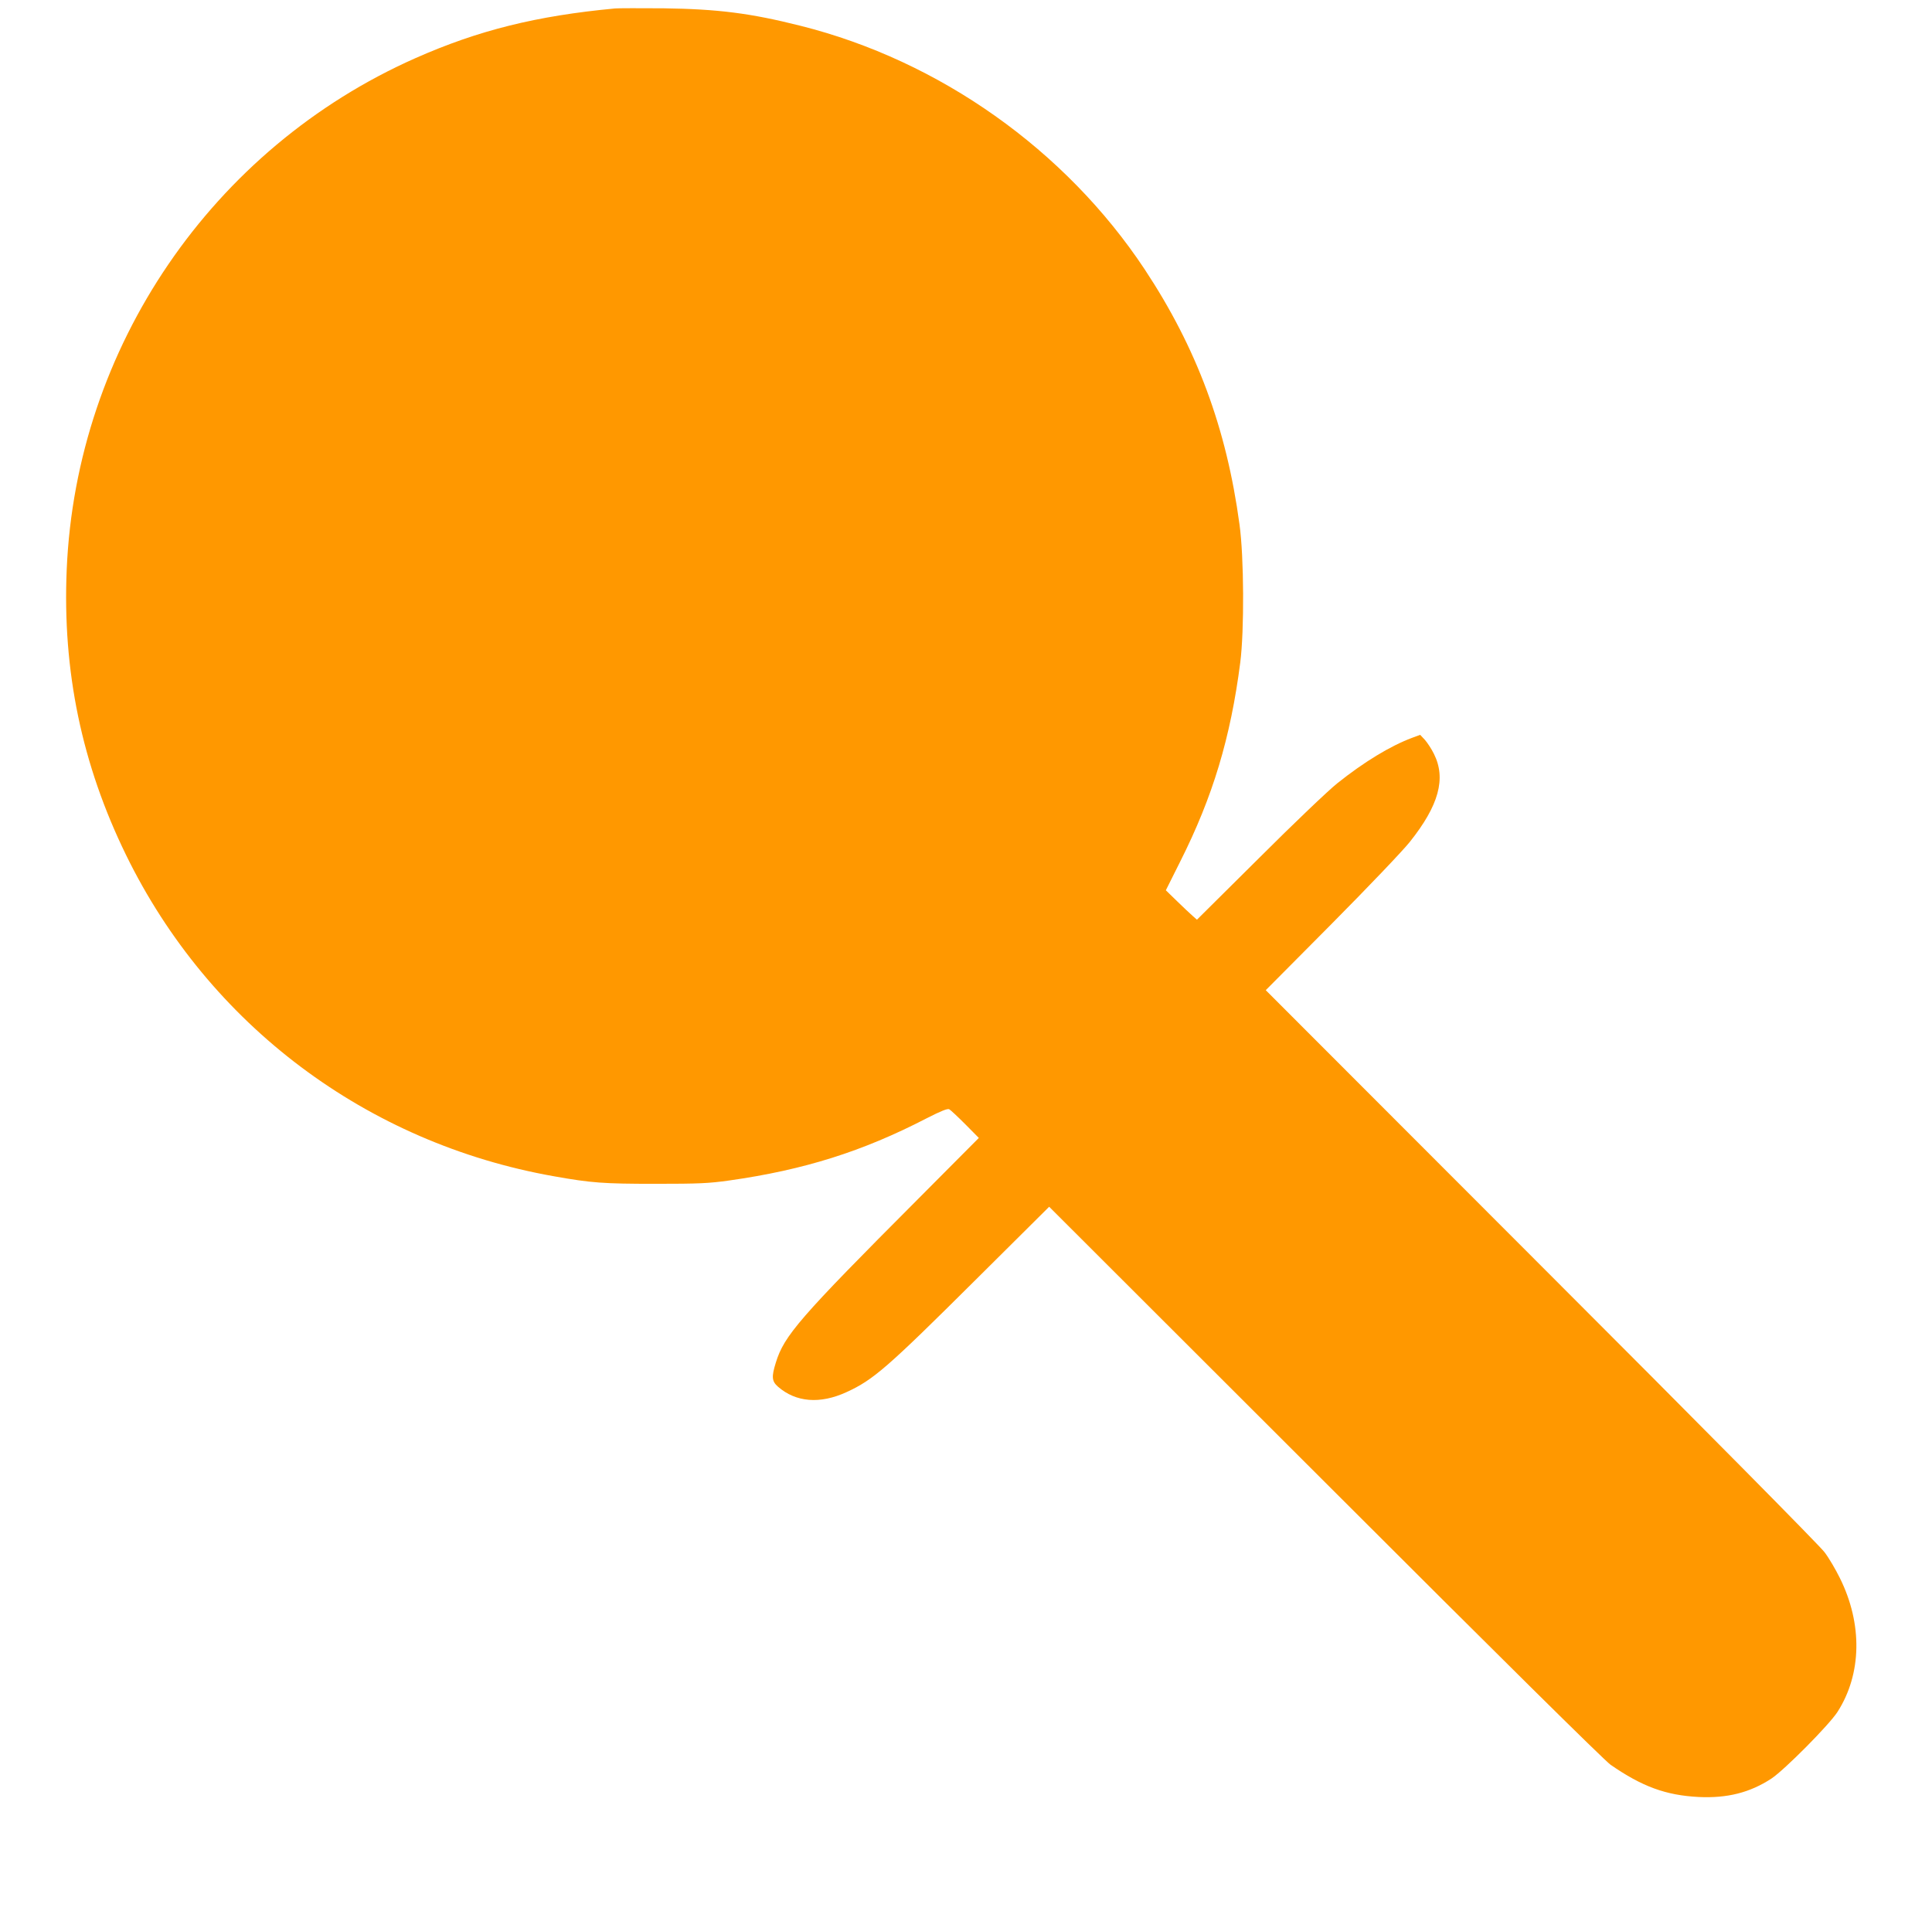
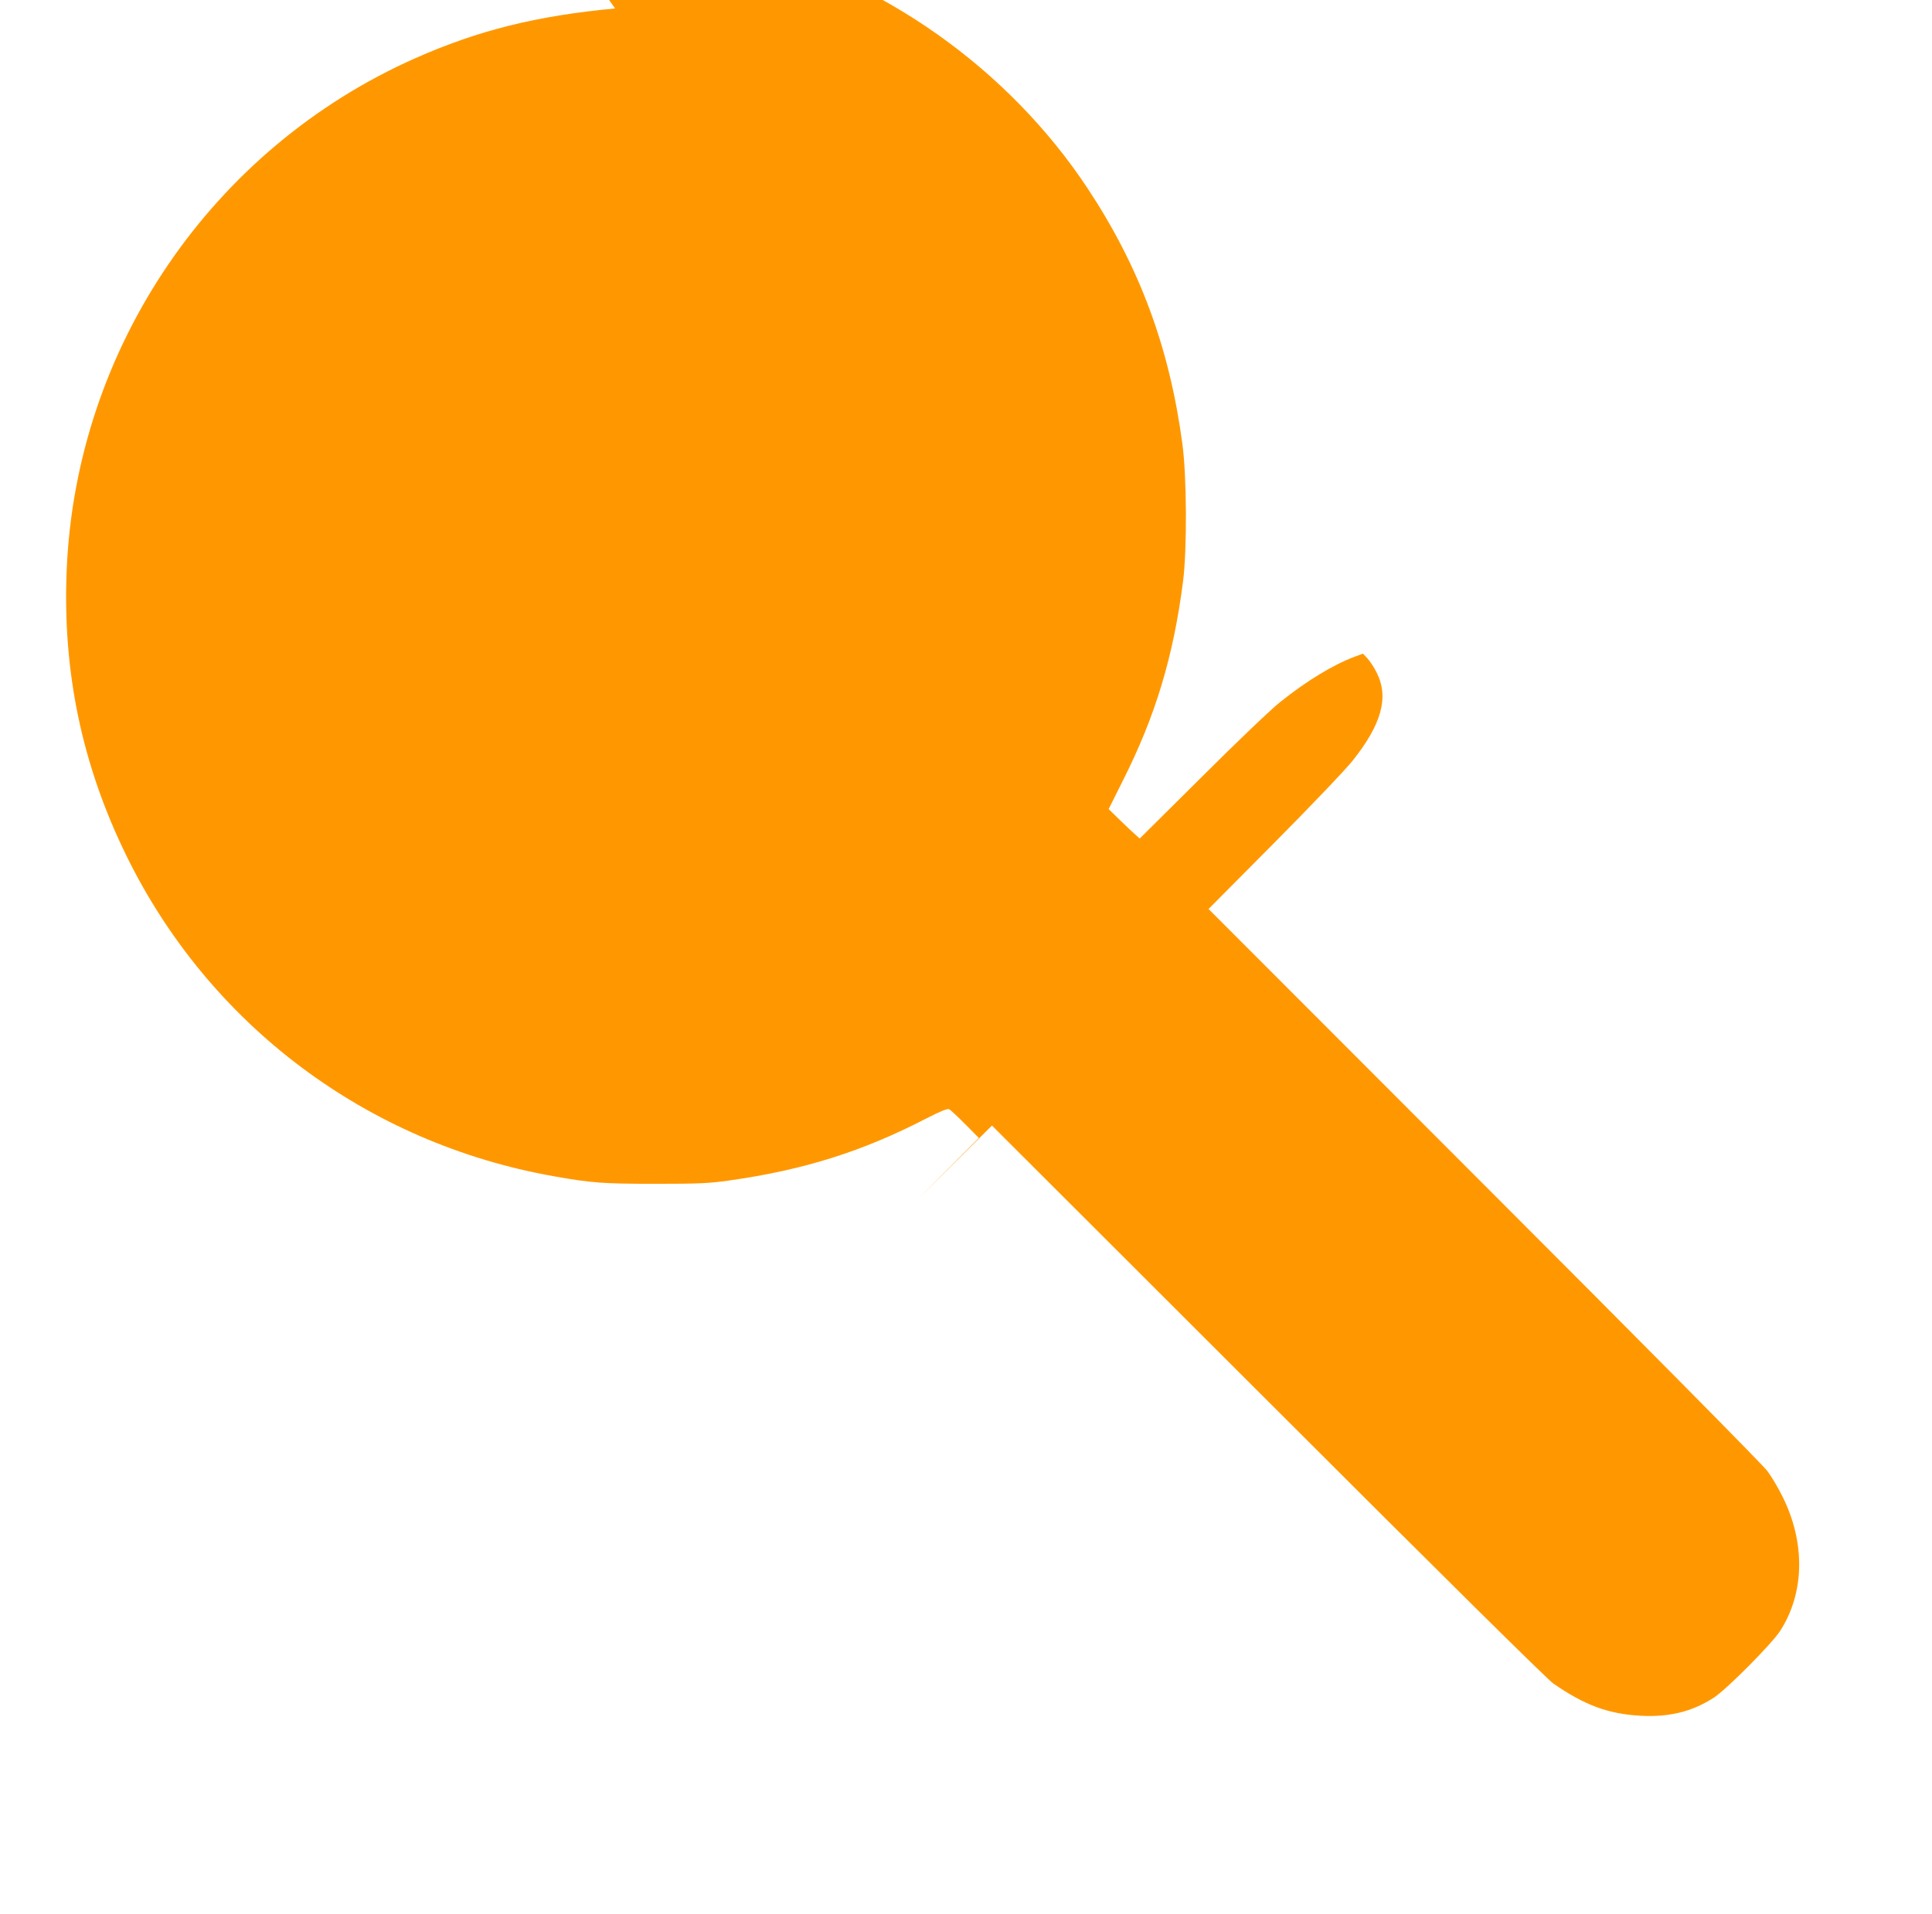
<svg xmlns="http://www.w3.org/2000/svg" version="1.0" width="1280pt" height="1268pt" viewBox="0 0 1280 1268" preserveAspectRatio="xMidYMid meet">
  <g transform="translate(0,1268) scale(0.1,-0.1)" fill="#ff9800" stroke="none">
-     <path d="M4075 12624 c-522 -49 -906 -145 -1322 -329 -1348 -597 -2248 -1917 -2311 -3388 -29 -673 100 -1292 393 -1892 550 -1126 1595 -1910 2835 -2129 246 -44 329 -50 670 -50 292 0 355 3 491 22 495 70 883 192 1308 412 96 49 139 66 150 60 9 -5 56 -49 106 -99 l90 -91 -401 -403 c-789 -791 -889 -907 -944 -1086 -29 -93 -27 -123 14 -159 119 -104 279 -117 455 -36 177 81 269 161 854 743 l488 485 1827 -1825 c1153 -1153 1851 -1843 1892 -1872 209 -145 367 -203 585 -214 188 -9 339 29 481 122 87 58 382 355 438 442 161 251 167 583 15 888 -27 55 -72 132 -101 170 -30 41 -802 822 -1877 1897 l-1825 1827 435 438 c242 244 472 485 519 544 193 242 242 421 160 584 -16 33 -44 75 -60 93 l-31 33 -54 -20 c-144 -54 -317 -159 -495 -301 -58 -46 -291 -268 -517 -494 l-413 -410 -27 24 c-16 14 -62 57 -104 98 l-75 73 96 192 c215 427 333 819 397 1317 27 210 25 701 -5 915 -86 638 -284 1170 -628 1690 -524 791 -1359 1383 -2280 1614 -333 84 -548 111 -909 116 -154 1 -298 1 -320 -1z" />
+     <path d="M4075 12624 c-522 -49 -906 -145 -1322 -329 -1348 -597 -2248 -1917 -2311 -3388 -29 -673 100 -1292 393 -1892 550 -1126 1595 -1910 2835 -2129 246 -44 329 -50 670 -50 292 0 355 3 491 22 495 70 883 192 1308 412 96 49 139 66 150 60 9 -5 56 -49 106 -99 l90 -91 -401 -403 l488 485 1827 -1825 c1153 -1153 1851 -1843 1892 -1872 209 -145 367 -203 585 -214 188 -9 339 29 481 122 87 58 382 355 438 442 161 251 167 583 15 888 -27 55 -72 132 -101 170 -30 41 -802 822 -1877 1897 l-1825 1827 435 438 c242 244 472 485 519 544 193 242 242 421 160 584 -16 33 -44 75 -60 93 l-31 33 -54 -20 c-144 -54 -317 -159 -495 -301 -58 -46 -291 -268 -517 -494 l-413 -410 -27 24 c-16 14 -62 57 -104 98 l-75 73 96 192 c215 427 333 819 397 1317 27 210 25 701 -5 915 -86 638 -284 1170 -628 1690 -524 791 -1359 1383 -2280 1614 -333 84 -548 111 -909 116 -154 1 -298 1 -320 -1z" />
  </g>
</svg>